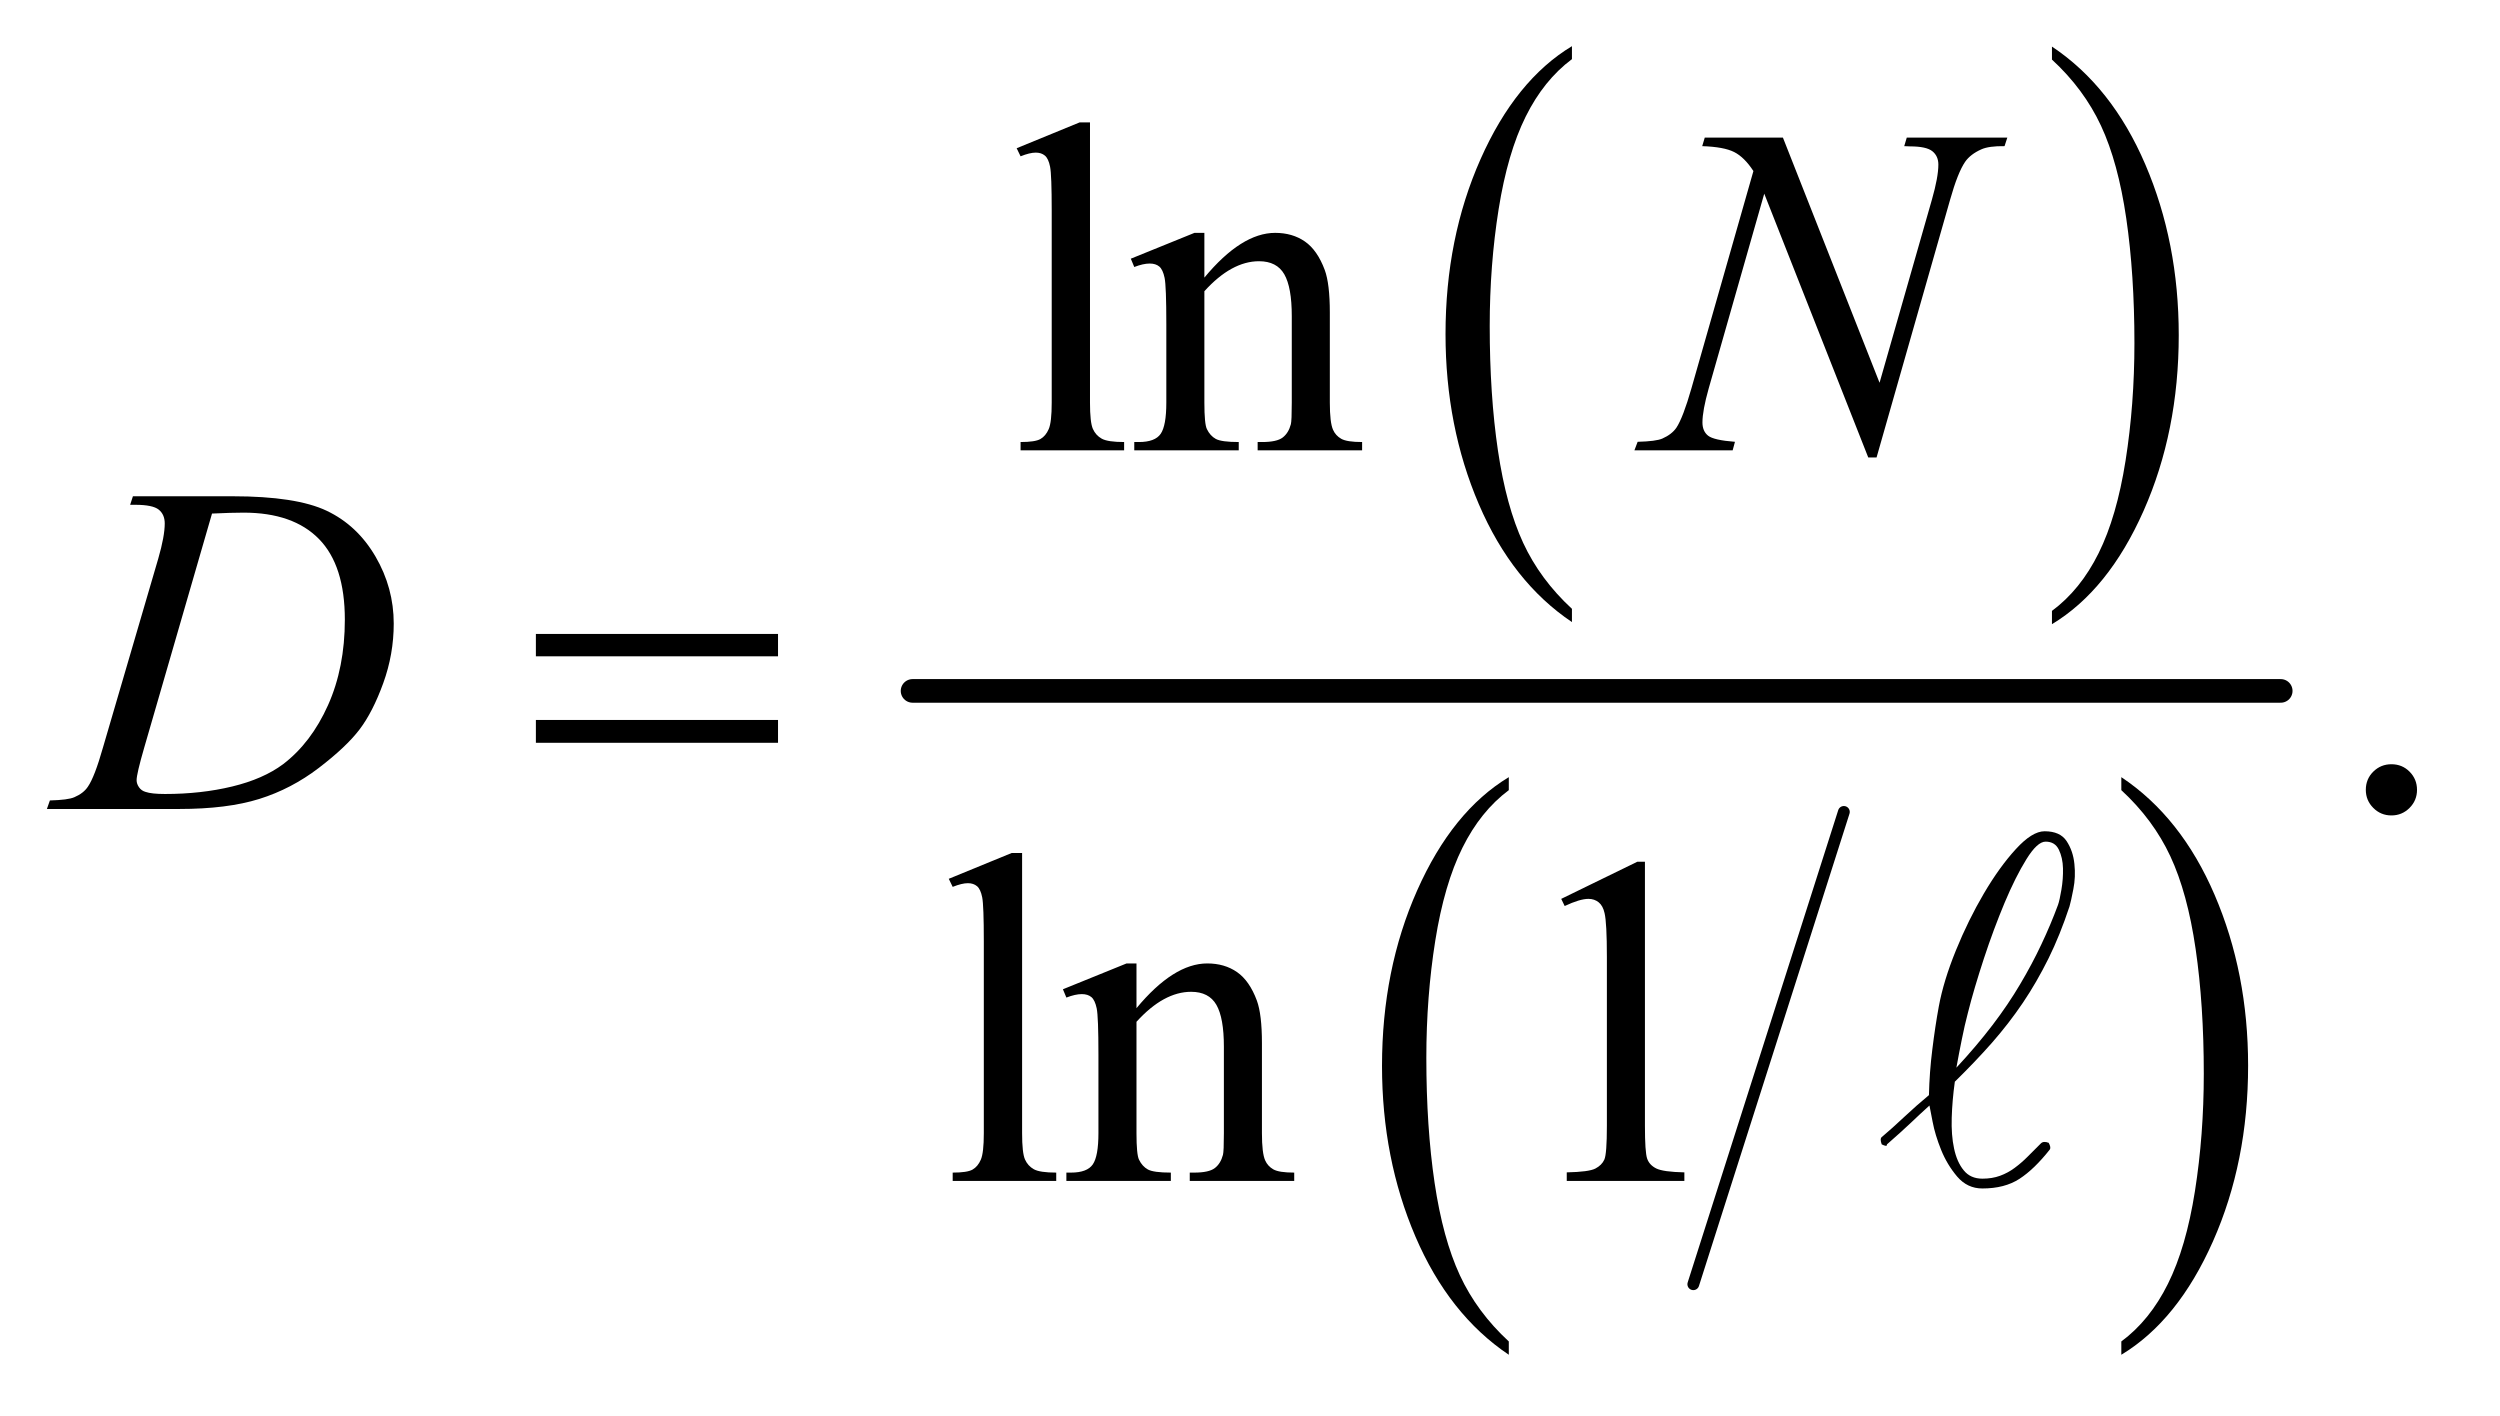
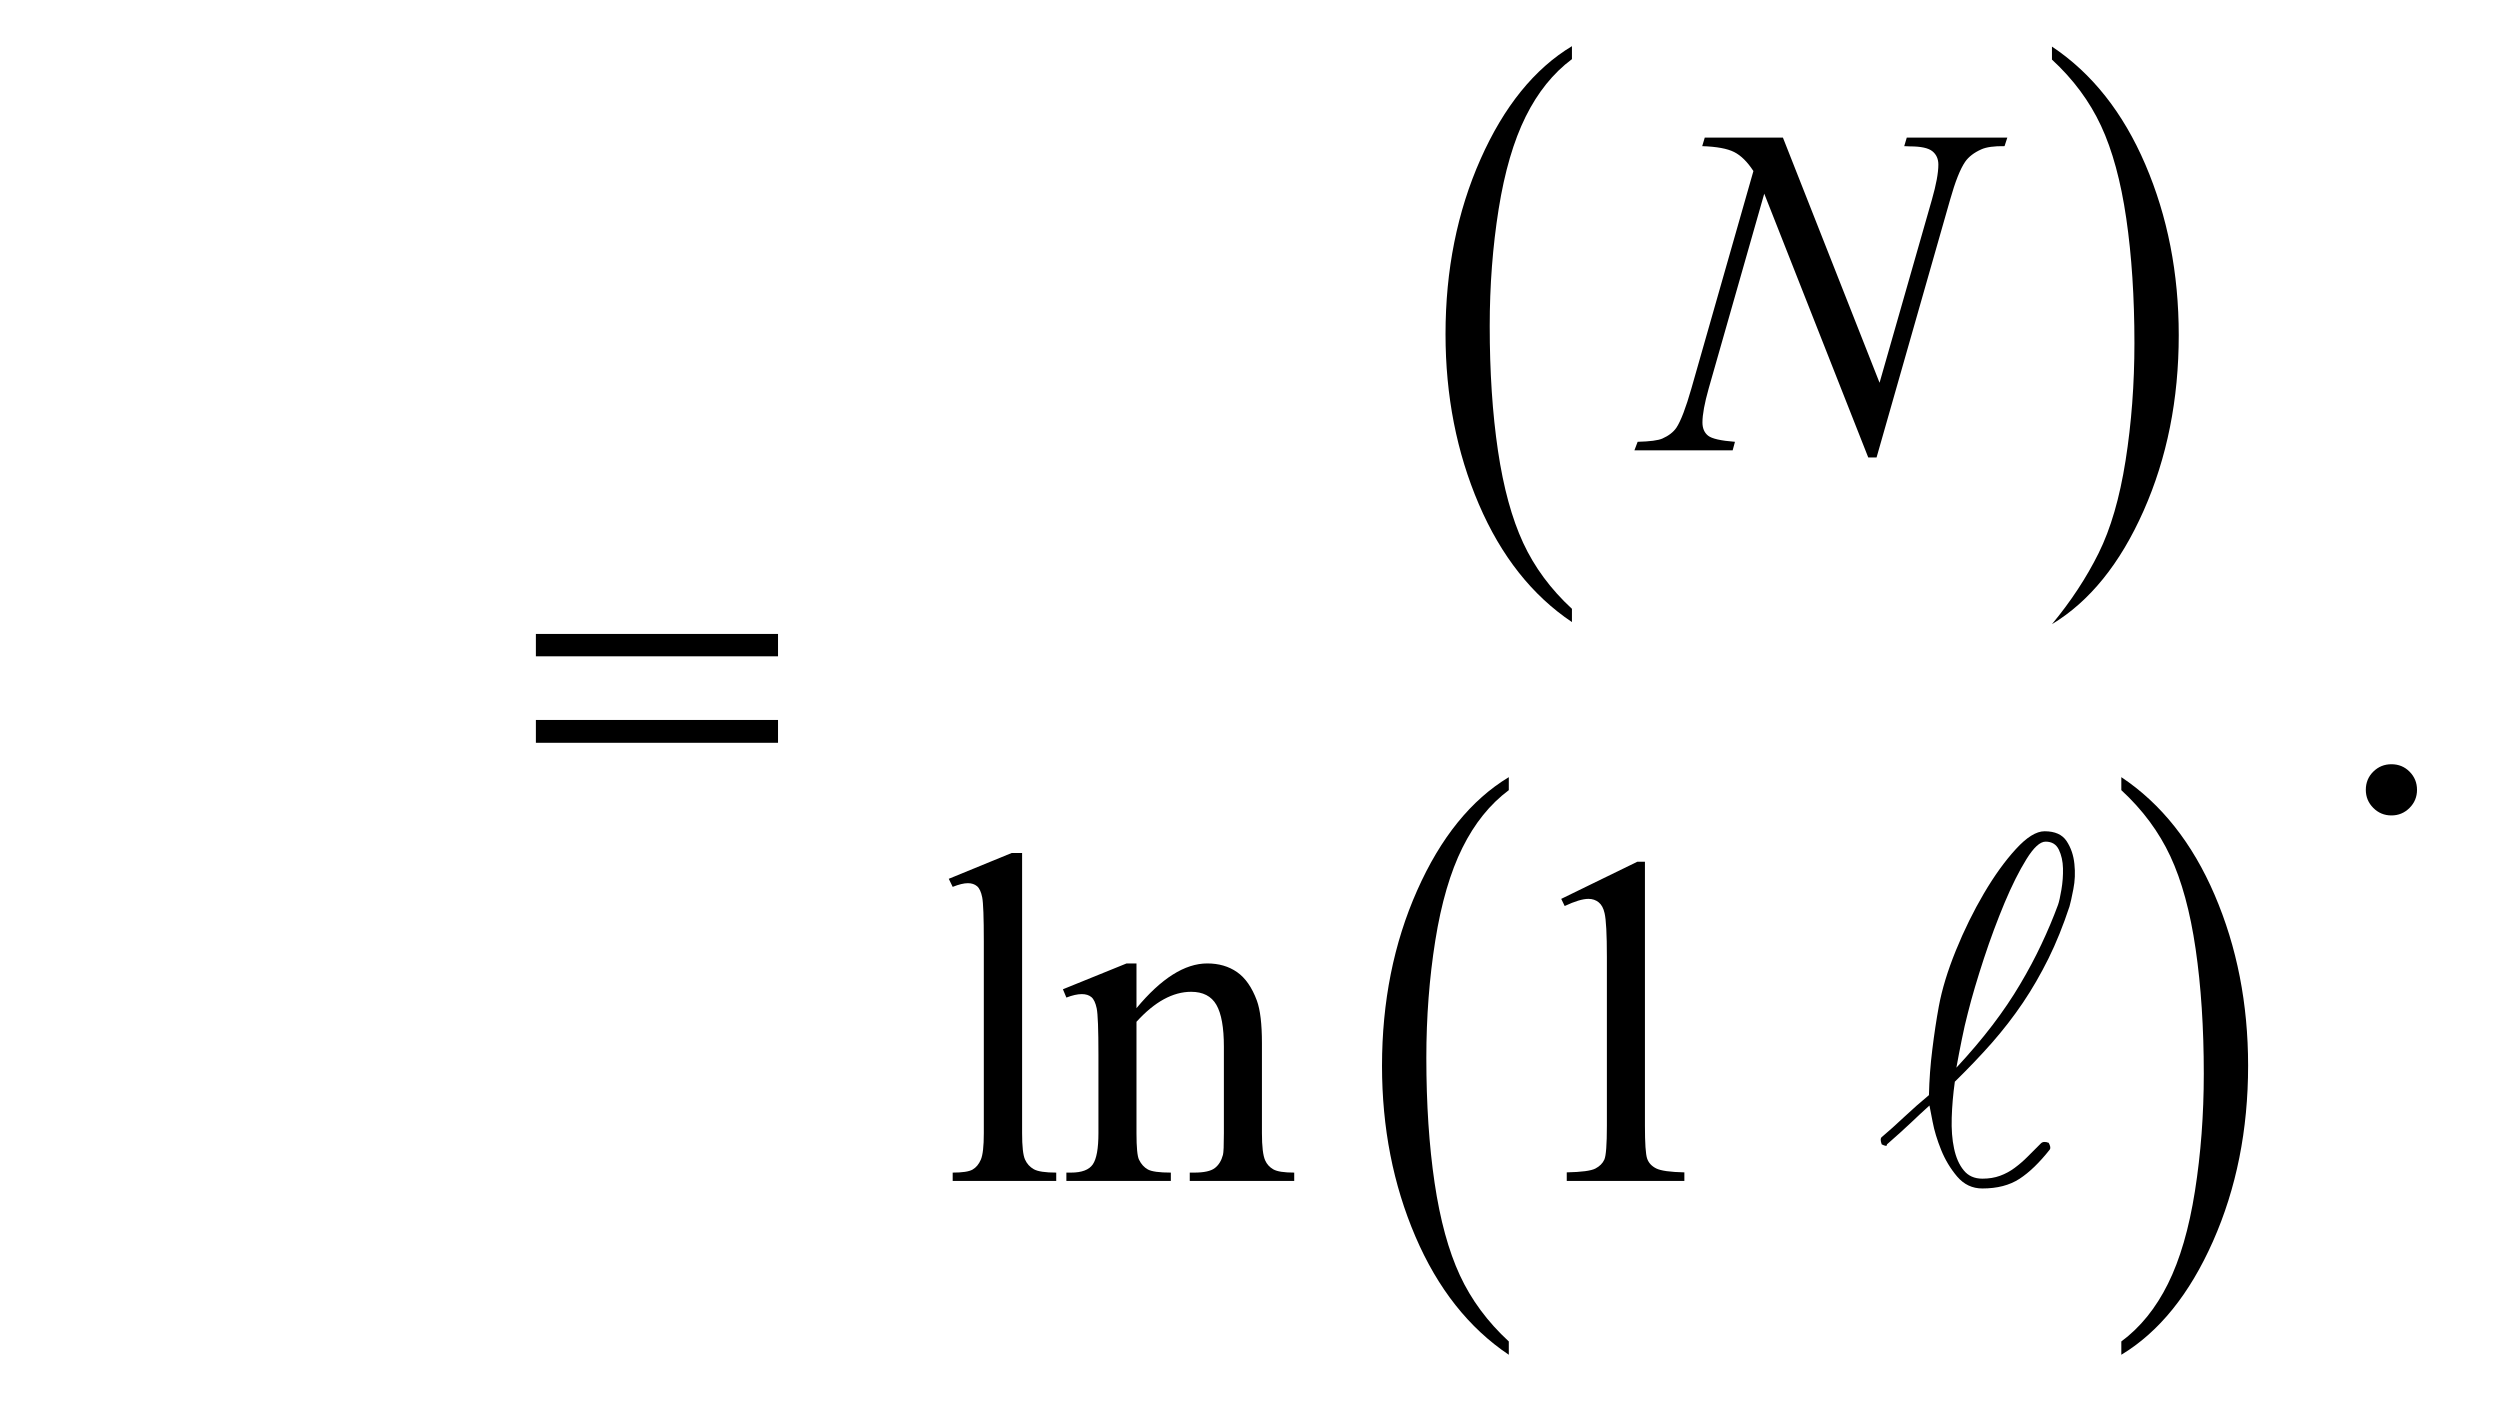
<svg xmlns="http://www.w3.org/2000/svg" stroke-dasharray="none" shape-rendering="auto" font-family="'Dialog'" text-rendering="auto" width="83" fill-opacity="1" color-interpolation="auto" color-rendering="auto" preserveAspectRatio="xMidYMid meet" font-size="12px" viewBox="0 0 83 47" fill="black" stroke="black" image-rendering="auto" stroke-miterlimit="10" stroke-linecap="square" stroke-linejoin="miter" font-style="normal" stroke-width="1" height="47" stroke-dashoffset="0" font-weight="normal" stroke-opacity="1">
  <defs id="genericDefs" />
  <g>
    <defs id="defs1">
      <clipPath clipPathUnits="userSpaceOnUse" id="clipPath1">
        <path d="M0.861 1.862 L53.125 1.862 L53.125 31.605 L0.861 31.605 L0.861 1.862 Z" />
      </clipPath>
      <clipPath clipPathUnits="userSpaceOnUse" id="clipPath2">
        <path d="M27.52 59.489 L27.52 1009.746 L1697.293 1009.746 L1697.293 59.489 Z" />
      </clipPath>
      <clipPath clipPathUnits="userSpaceOnUse" id="clipPath3">
        <path d="M-32.618 -14.417 L-32.618 10.067 L10.405 10.067 L10.405 -14.417 Z" />
      </clipPath>
    </defs>
    <g transform="scale(1.576,1.576) translate(-0.861,-1.862) matrix(0.031,0,0,0.031,0,0)">
      <path d="M1095.984 473.781 L1095.984 482.797 Q1055.359 455.516 1032.719 402.703 Q1010.078 349.891 1010.078 287.125 Q1010.078 221.828 1033.891 168.188 Q1057.703 114.531 1095.984 91.438 L1095.984 100.25 Q1076.844 114.531 1064.547 139.312 Q1052.25 164.078 1046.172 202.188 Q1040.109 240.297 1040.109 281.656 Q1040.109 328.484 1045.703 366.281 Q1051.312 404.062 1062.828 428.938 Q1074.359 453.828 1095.984 473.781 Z" stroke="none" clip-path="url(#clipPath2)" />
    </g>
    <g transform="matrix(0.049,0,0,0.049,-1.357,-2.934)">
-       <path d="M1418 100.25 L1418 91.438 Q1458.625 118.516 1481.266 171.328 Q1503.906 224.125 1503.906 286.906 Q1503.906 352.203 1480.094 405.953 Q1456.281 459.703 1418 482.797 L1418 473.781 Q1437.297 459.5 1449.594 434.719 Q1461.891 409.953 1467.875 371.953 Q1473.875 333.938 1473.875 292.375 Q1473.875 245.75 1468.344 207.859 Q1462.828 169.953 1451.234 145.078 Q1439.641 120.203 1418 100.25 Z" stroke="none" clip-path="url(#clipPath2)" />
+       <path d="M1418 100.25 L1418 91.438 Q1458.625 118.516 1481.266 171.328 Q1503.906 224.125 1503.906 286.906 Q1503.906 352.203 1480.094 405.953 Q1456.281 459.703 1418 482.797 Q1437.297 459.5 1449.594 434.719 Q1461.891 409.953 1467.875 371.953 Q1473.875 333.938 1473.875 292.375 Q1473.875 245.75 1468.344 207.859 Q1462.828 169.953 1451.234 145.078 Q1439.641 120.203 1418 100.25 Z" stroke="none" clip-path="url(#clipPath2)" />
    </g>
    <g stroke-width="8" transform="matrix(0.049,0,0,0.049,-1.357,-2.934)" stroke-linejoin="round" stroke-linecap="round">
-       <line y2="930" fill="none" x1="1277" clip-path="url(#clipPath2)" x2="1175" y1="610" />
-     </g>
+       </g>
    <g transform="matrix(0.049,0,0,0.049,-1.357,-2.934)">
      <path d="M1049.984 968.781 L1049.984 977.797 Q1009.359 950.516 986.719 897.703 Q964.078 844.891 964.078 782.125 Q964.078 716.828 987.891 663.188 Q1011.703 609.531 1049.984 586.438 L1049.984 595.25 Q1030.844 609.531 1018.547 634.312 Q1006.25 659.078 1000.172 697.188 Q994.109 735.297 994.109 776.656 Q994.109 823.484 999.703 861.281 Q1005.312 899.062 1016.828 923.938 Q1028.359 948.828 1049.984 968.781 Z" stroke="none" clip-path="url(#clipPath2)" />
    </g>
    <g transform="matrix(0.049,0,0,0.049,-1.357,-2.934)">
      <path d="M1465 595.25 L1465 586.438 Q1505.625 613.516 1528.266 666.328 Q1550.906 719.125 1550.906 781.906 Q1550.906 847.203 1527.094 900.953 Q1503.281 954.703 1465 977.797 L1465 968.781 Q1484.297 954.5 1496.594 929.719 Q1508.891 904.953 1514.875 866.953 Q1520.875 828.938 1520.875 787.375 Q1520.875 740.75 1515.344 702.859 Q1509.828 664.953 1498.234 640.078 Q1486.641 615.203 1465 595.25 Z" stroke="none" clip-path="url(#clipPath2)" />
    </g>
    <g stroke-width="16" transform="matrix(0.049,0,0,0.049,-1.357,-2.934)" stroke-linejoin="round" stroke-linecap="round">
-       <line y2="528" fill="none" x1="646" clip-path="url(#clipPath2)" x2="1573" y1="528" />
-     </g>
+       </g>
    <g transform="matrix(0.049,0,0,0.049,-1.357,-2.934)">
-       <path d="M766.219 142.812 L766.219 332.656 Q766.219 346.094 768.172 350.469 Q770.125 354.844 774.188 357.109 Q778.25 359.375 789.344 359.375 L789.344 365 L719.188 365 L719.188 359.375 Q729.031 359.375 732.625 357.344 Q736.219 355.312 738.25 350.625 Q740.281 345.938 740.281 332.656 L740.281 202.656 Q740.281 178.438 739.188 172.891 Q738.094 167.344 735.672 165.312 Q733.25 163.281 729.5 163.281 Q725.438 163.281 719.188 165.781 L716.531 160.312 L759.188 142.812 L766.219 142.812 ZM843.719 247.969 Q868.875 217.656 891.688 217.656 Q903.406 217.656 911.844 223.516 Q920.281 229.375 925.281 242.812 Q928.719 252.188 928.719 271.562 L928.719 332.656 Q928.719 346.25 930.906 351.094 Q932.625 355 936.453 357.188 Q940.281 359.375 950.594 359.375 L950.594 365 L879.812 365 L879.812 359.375 L882.781 359.375 Q892.781 359.375 896.766 356.328 Q900.75 353.281 902.312 347.344 Q902.938 345 902.938 332.656 L902.938 274.062 Q902.938 254.531 897.859 245.703 Q892.781 236.875 880.75 236.875 Q862.156 236.875 843.719 257.188 L843.719 332.656 Q843.719 347.188 845.438 350.625 Q847.625 355.156 851.453 357.266 Q855.281 359.375 867 359.375 L867 365 L796.219 365 L796.219 359.375 L799.344 359.375 Q810.281 359.375 814.109 353.828 Q817.938 348.281 817.938 332.656 L817.938 279.531 Q817.938 253.75 816.766 248.125 Q815.594 242.5 813.172 240.469 Q810.75 238.438 806.688 238.438 Q802.312 238.438 796.219 240.781 L793.875 235.156 L837 217.656 L843.719 217.656 L843.719 247.969 Z" stroke="none" clip-path="url(#clipPath2)" />
-     </g>
+       </g>
    <g transform="matrix(0.049,0,0,0.049,-1.357,-2.934)">
      <path d="M1648 577.688 Q1655.344 577.688 1660.344 582.766 Q1665.344 587.844 1665.344 595.031 Q1665.344 602.219 1660.266 607.297 Q1655.188 612.375 1648 612.375 Q1640.812 612.375 1635.734 607.297 Q1630.656 602.219 1630.656 595.031 Q1630.656 587.688 1635.734 582.688 Q1640.812 577.688 1648 577.688 Z" stroke="none" clip-path="url(#clipPath2)" />
    </g>
    <g transform="matrix(0.049,0,0,0.049,-1.357,-2.934)">
      <path d="M720.219 637.812 L720.219 827.656 Q720.219 841.094 722.172 845.469 Q724.125 849.844 728.188 852.109 Q732.25 854.375 743.344 854.375 L743.344 860 L673.188 860 L673.188 854.375 Q683.031 854.375 686.625 852.344 Q690.219 850.312 692.25 845.625 Q694.281 840.938 694.281 827.656 L694.281 697.656 Q694.281 673.438 693.188 667.891 Q692.094 662.344 689.672 660.312 Q687.25 658.281 683.5 658.281 Q679.438 658.281 673.188 660.781 L670.531 655.312 L713.188 637.812 L720.219 637.812 ZM797.719 742.969 Q822.875 712.656 845.688 712.656 Q857.406 712.656 865.844 718.516 Q874.281 724.375 879.281 737.812 Q882.719 747.188 882.719 766.562 L882.719 827.656 Q882.719 841.25 884.906 846.094 Q886.625 850 890.453 852.188 Q894.281 854.375 904.594 854.375 L904.594 860 L833.812 860 L833.812 854.375 L836.781 854.375 Q846.781 854.375 850.766 851.328 Q854.75 848.281 856.312 842.344 Q856.938 840 856.938 827.656 L856.938 769.062 Q856.938 749.531 851.859 740.703 Q846.781 731.875 834.75 731.875 Q816.156 731.875 797.719 752.188 L797.719 827.656 Q797.719 842.188 799.438 845.625 Q801.625 850.156 805.453 852.266 Q809.281 854.375 821 854.375 L821 860 L750.219 860 L750.219 854.375 L753.344 854.375 Q764.281 854.375 768.109 848.828 Q771.938 843.281 771.938 827.656 L771.938 774.531 Q771.938 748.75 770.766 743.125 Q769.594 737.5 767.172 735.469 Q764.75 733.438 760.688 733.438 Q756.312 733.438 750.219 735.781 L747.875 730.156 L791 712.656 L797.719 712.656 L797.719 742.969 ZM1085.5 668.906 L1137.062 643.75 L1142.219 643.75 L1142.219 822.656 Q1142.219 840.469 1143.703 844.844 Q1145.188 849.219 1149.875 851.562 Q1154.562 853.906 1168.938 854.219 L1168.938 860 L1089.25 860 L1089.25 854.219 Q1104.25 853.906 1108.625 851.641 Q1113 849.375 1114.719 845.547 Q1116.438 841.719 1116.438 822.656 L1116.438 708.281 Q1116.438 685.156 1114.875 678.594 Q1113.781 673.594 1110.891 671.25 Q1108 668.906 1103.938 668.906 Q1098.156 668.906 1087.844 673.75 L1085.5 668.906 Z" stroke="none" clip-path="url(#clipPath2)" />
    </g>
    <g transform="matrix(0.049,0,0,0.049,-1.357,-2.934)">
      <path d="M1235.719 153.125 L1301.188 319.219 L1336.656 195.156 Q1341.031 179.844 1341.031 171.406 Q1341.031 165.625 1336.969 162.344 Q1332.906 159.062 1321.812 159.062 Q1319.938 159.062 1317.906 158.906 L1319.625 153.125 L1387.75 153.125 L1385.875 158.906 Q1375.25 158.75 1370.094 161.094 Q1362.75 164.375 1359.156 169.531 Q1354.156 176.875 1349 195.156 L1299.156 369.844 L1293.531 369.844 L1223.062 191.094 L1185.406 323.125 Q1181.188 338.125 1181.188 346.094 Q1181.188 352.031 1185.016 355.078 Q1188.844 358.125 1203.219 359.219 L1201.656 365 L1135.094 365 L1137.281 359.219 Q1149.781 358.906 1154 357.031 Q1160.406 354.219 1163.531 349.688 Q1168.062 342.812 1173.688 323.125 L1215.719 175.781 Q1209.625 166.406 1202.672 162.891 Q1195.719 159.375 1181.031 158.906 L1182.75 153.125 L1235.719 153.125 Z" stroke="none" clip-path="url(#clipPath2)" />
    </g>
    <g transform="matrix(0.049,0,0,0.049,-1.357,-2.934)">
-       <path d="M115.875 401.906 L117.75 396.125 L185.406 396.125 Q228.375 396.125 249.078 405.969 Q269.781 415.812 282.125 436.984 Q294.469 458.156 294.469 482.375 Q294.469 503.156 287.359 522.766 Q280.25 542.375 271.266 554.172 Q262.281 565.969 243.688 580.188 Q225.094 594.406 203.375 601.203 Q181.656 608 149.156 608 L59.469 608 L61.5 602.219 Q73.844 601.906 78.062 600.031 Q84.312 597.375 87.281 592.844 Q91.812 586.281 97.438 566.438 L134.938 438.312 Q139.312 423.156 139.312 414.562 Q139.312 408.469 135.25 405.188 Q131.188 401.906 119.312 401.906 L115.875 401.906 ZM171.344 407.844 L125.406 566.438 Q120.25 584.25 120.25 588.469 Q120.25 590.969 121.891 593.312 Q123.531 595.656 126.344 596.438 Q130.406 597.844 139.469 597.844 Q164 597.844 185.016 592.766 Q206.031 587.688 219.469 577.688 Q238.531 563.156 249.938 537.688 Q261.344 512.219 261.344 479.719 Q261.344 443 243.844 425.109 Q226.344 407.219 192.75 407.219 Q184.469 407.219 171.344 407.844 Z" stroke="none" clip-path="url(#clipPath2)" />
-     </g>
+       </g>
    <g transform="matrix(0.049,0,0,0.049,-1.357,-2.934)">
      <path d="M390.781 489.406 L554.844 489.406 L554.844 504.562 L390.781 504.562 L390.781 489.406 ZM390.781 547.688 L554.844 547.688 L554.844 563.156 L390.781 563.156 L390.781 547.688 Z" stroke="none" clip-path="url(#clipPath2)" />
    </g>
    <g transform="matrix(1.914,0,0,1.914,62.439,27.598)">
      <path d="M2.91 2.208 C2.775 2.48 2.627 2.737 2.465 2.977 C2.303 3.217 2.124 3.447 1.93 3.669 C1.734 3.891 1.52 4.115 1.286 4.344 C1.256 4.56 1.238 4.768 1.232 4.969 C1.226 5.169 1.239 5.348 1.273 5.504 C1.306 5.659 1.361 5.785 1.44 5.881 C1.518 5.978 1.626 6.026 1.764 6.026 C1.878 6.026 1.98 6.009 2.07 5.976 C2.16 5.943 2.244 5.898 2.321 5.841 C2.398 5.784 2.474 5.72 2.546 5.647 C2.617 5.575 2.695 5.498 2.779 5.414 C2.809 5.384 2.854 5.381 2.914 5.404 C2.944 5.459 2.95 5.498 2.933 5.521 C2.753 5.749 2.578 5.918 2.407 6.029 C2.235 6.141 2.021 6.196 1.763 6.196 C1.589 6.196 1.444 6.127 1.326 5.989 C1.21 5.852 1.117 5.697 1.048 5.526 C0.979 5.355 0.929 5.191 0.9 5.036 C0.87 4.88 0.852 4.787 0.846 4.757 C0.786 4.812 0.73 4.862 0.679 4.91 C0.628 4.958 0.576 5.008 0.521 5.059 C0.467 5.11 0.407 5.165 0.341 5.225 C0.276 5.285 0.198 5.354 0.108 5.432 L0.108 5.44 C0.108 5.464 0.078 5.461 0.018 5.431 C-0.006 5.365 -0.006 5.323 0.018 5.305 C0.138 5.204 0.27 5.085 0.414 4.95 C0.558 4.815 0.699 4.691 0.837 4.577 C0.843 4.313 0.862 4.048 0.896 3.781 C0.929 3.514 0.966 3.267 1.008 3.039 C1.062 2.746 1.16 2.422 1.304 2.068 C1.448 1.714 1.61 1.385 1.79 1.079 C1.97 0.773 2.154 0.517 2.344 0.31 C2.532 0.104 2.698 0 2.843 0 C3.023 0 3.15 0.057 3.225 0.171 C3.3 0.285 3.345 0.417 3.36 0.567 C3.376 0.717 3.37 0.862 3.342 1.003 C3.315 1.144 3.292 1.245 3.275 1.304 C3.166 1.634 3.045 1.935 2.91 2.208 ZM3.135 1.012 C3.156 0.889 3.165 0.766 3.162 0.643 C3.159 0.52 3.135 0.412 3.09 0.319 C3.045 0.226 2.969 0.18 2.86 0.18 C2.764 0.18 2.653 0.282 2.527 0.486 C2.401 0.689 2.275 0.941 2.149 1.241 C2.024 1.541 1.903 1.863 1.79 2.208 C1.677 2.553 1.583 2.868 1.511 3.156 C1.475 3.294 1.44 3.444 1.408 3.606 C1.375 3.768 1.343 3.933 1.313 4.101 C1.547 3.849 1.755 3.604 1.938 3.364 C2.121 3.124 2.281 2.887 2.419 2.653 C2.558 2.419 2.681 2.188 2.788 1.96 C2.896 1.732 2.992 1.504 3.076 1.276 C3.095 1.223 3.114 1.135 3.135 1.012 Z" stroke="none" clip-path="url(#clipPath3)" />
    </g>
  </g>
</svg>